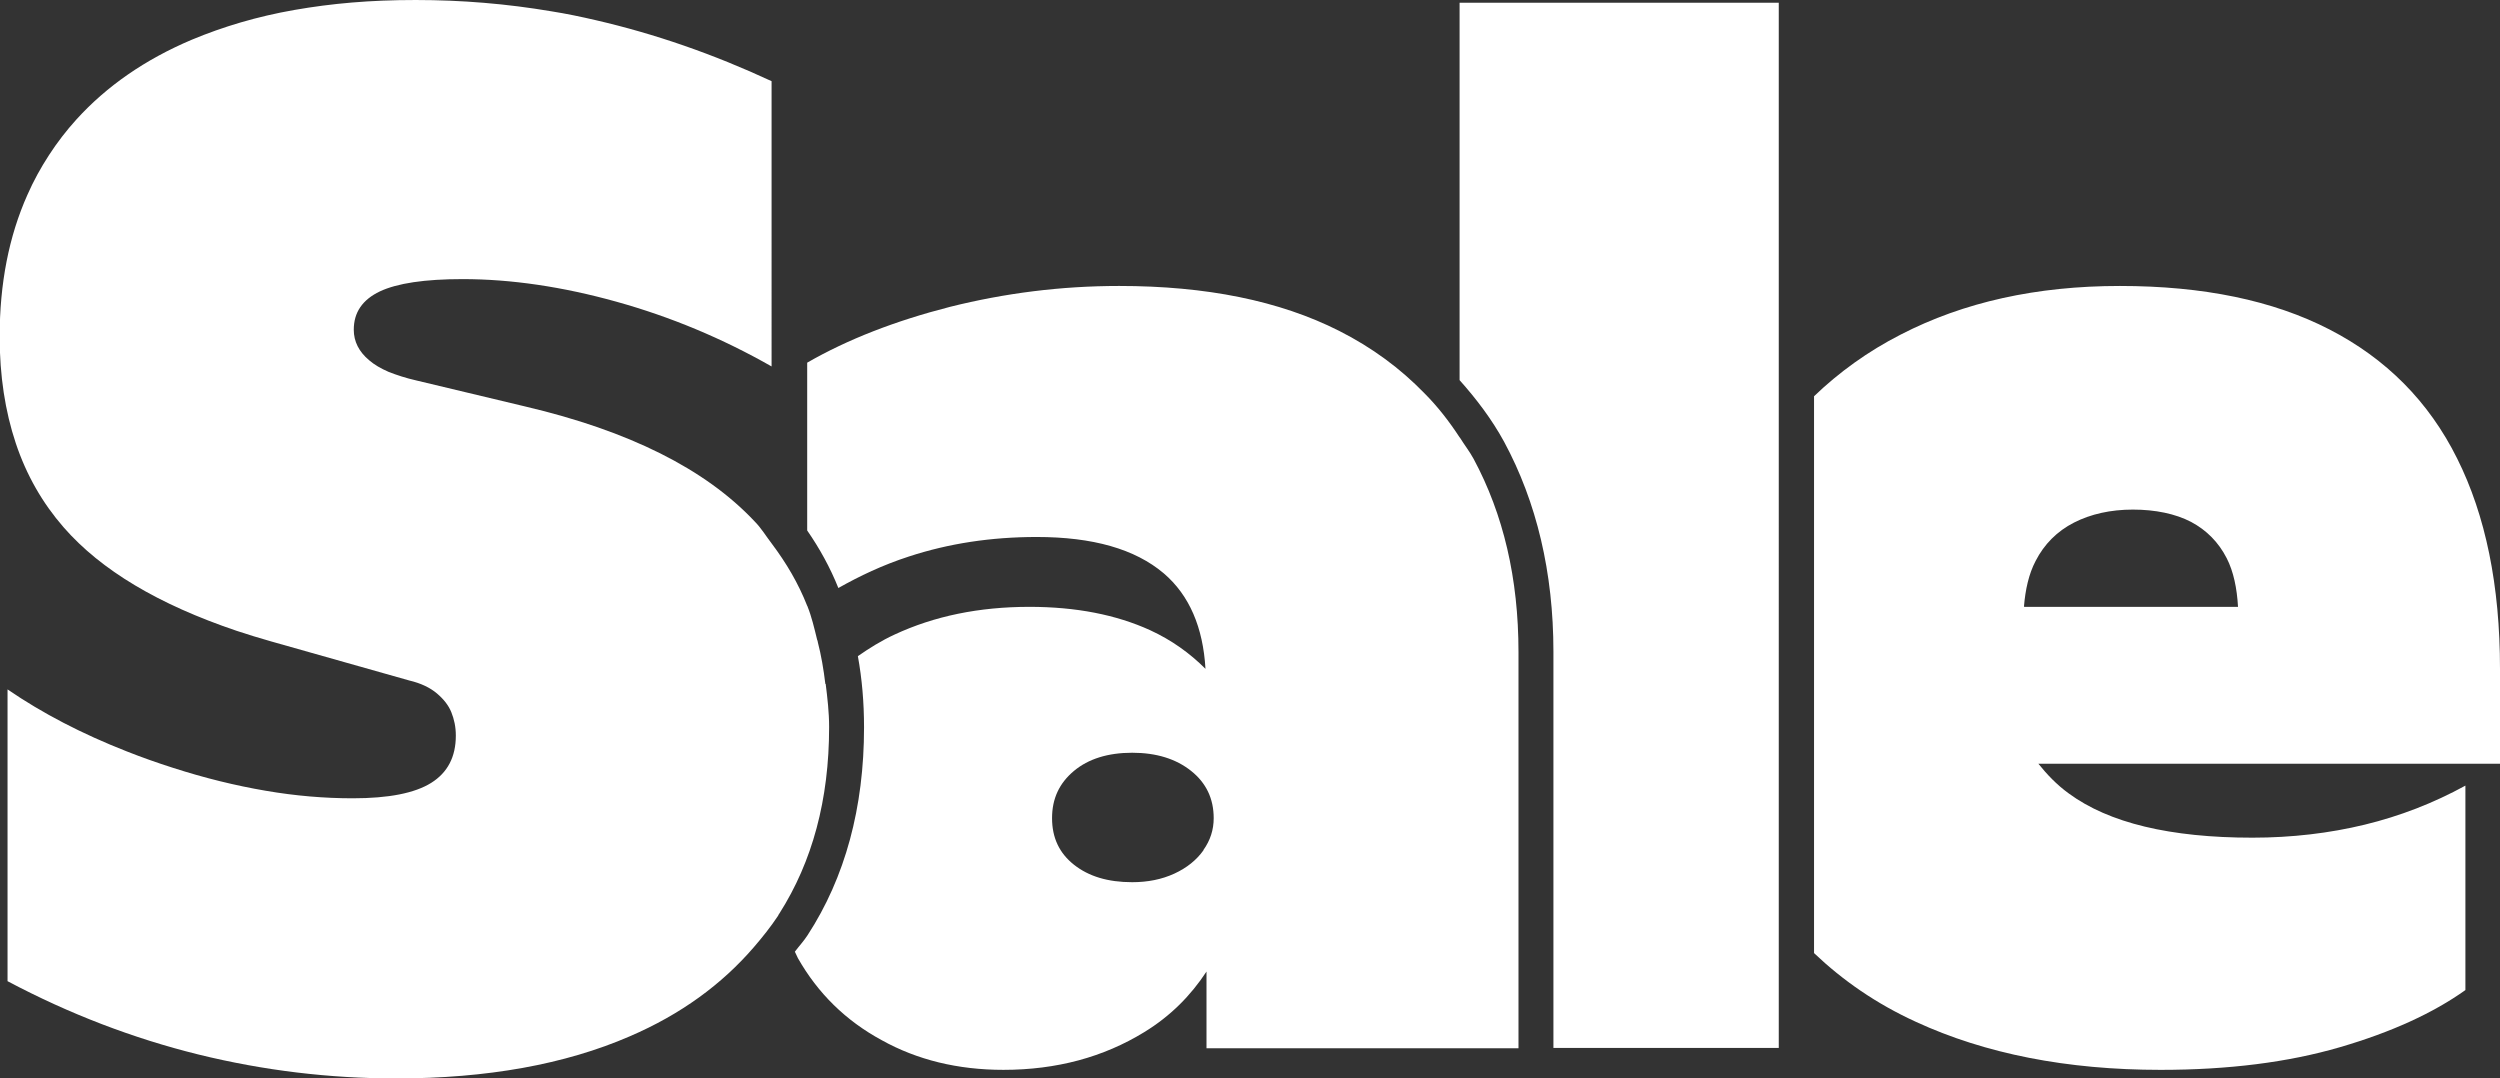
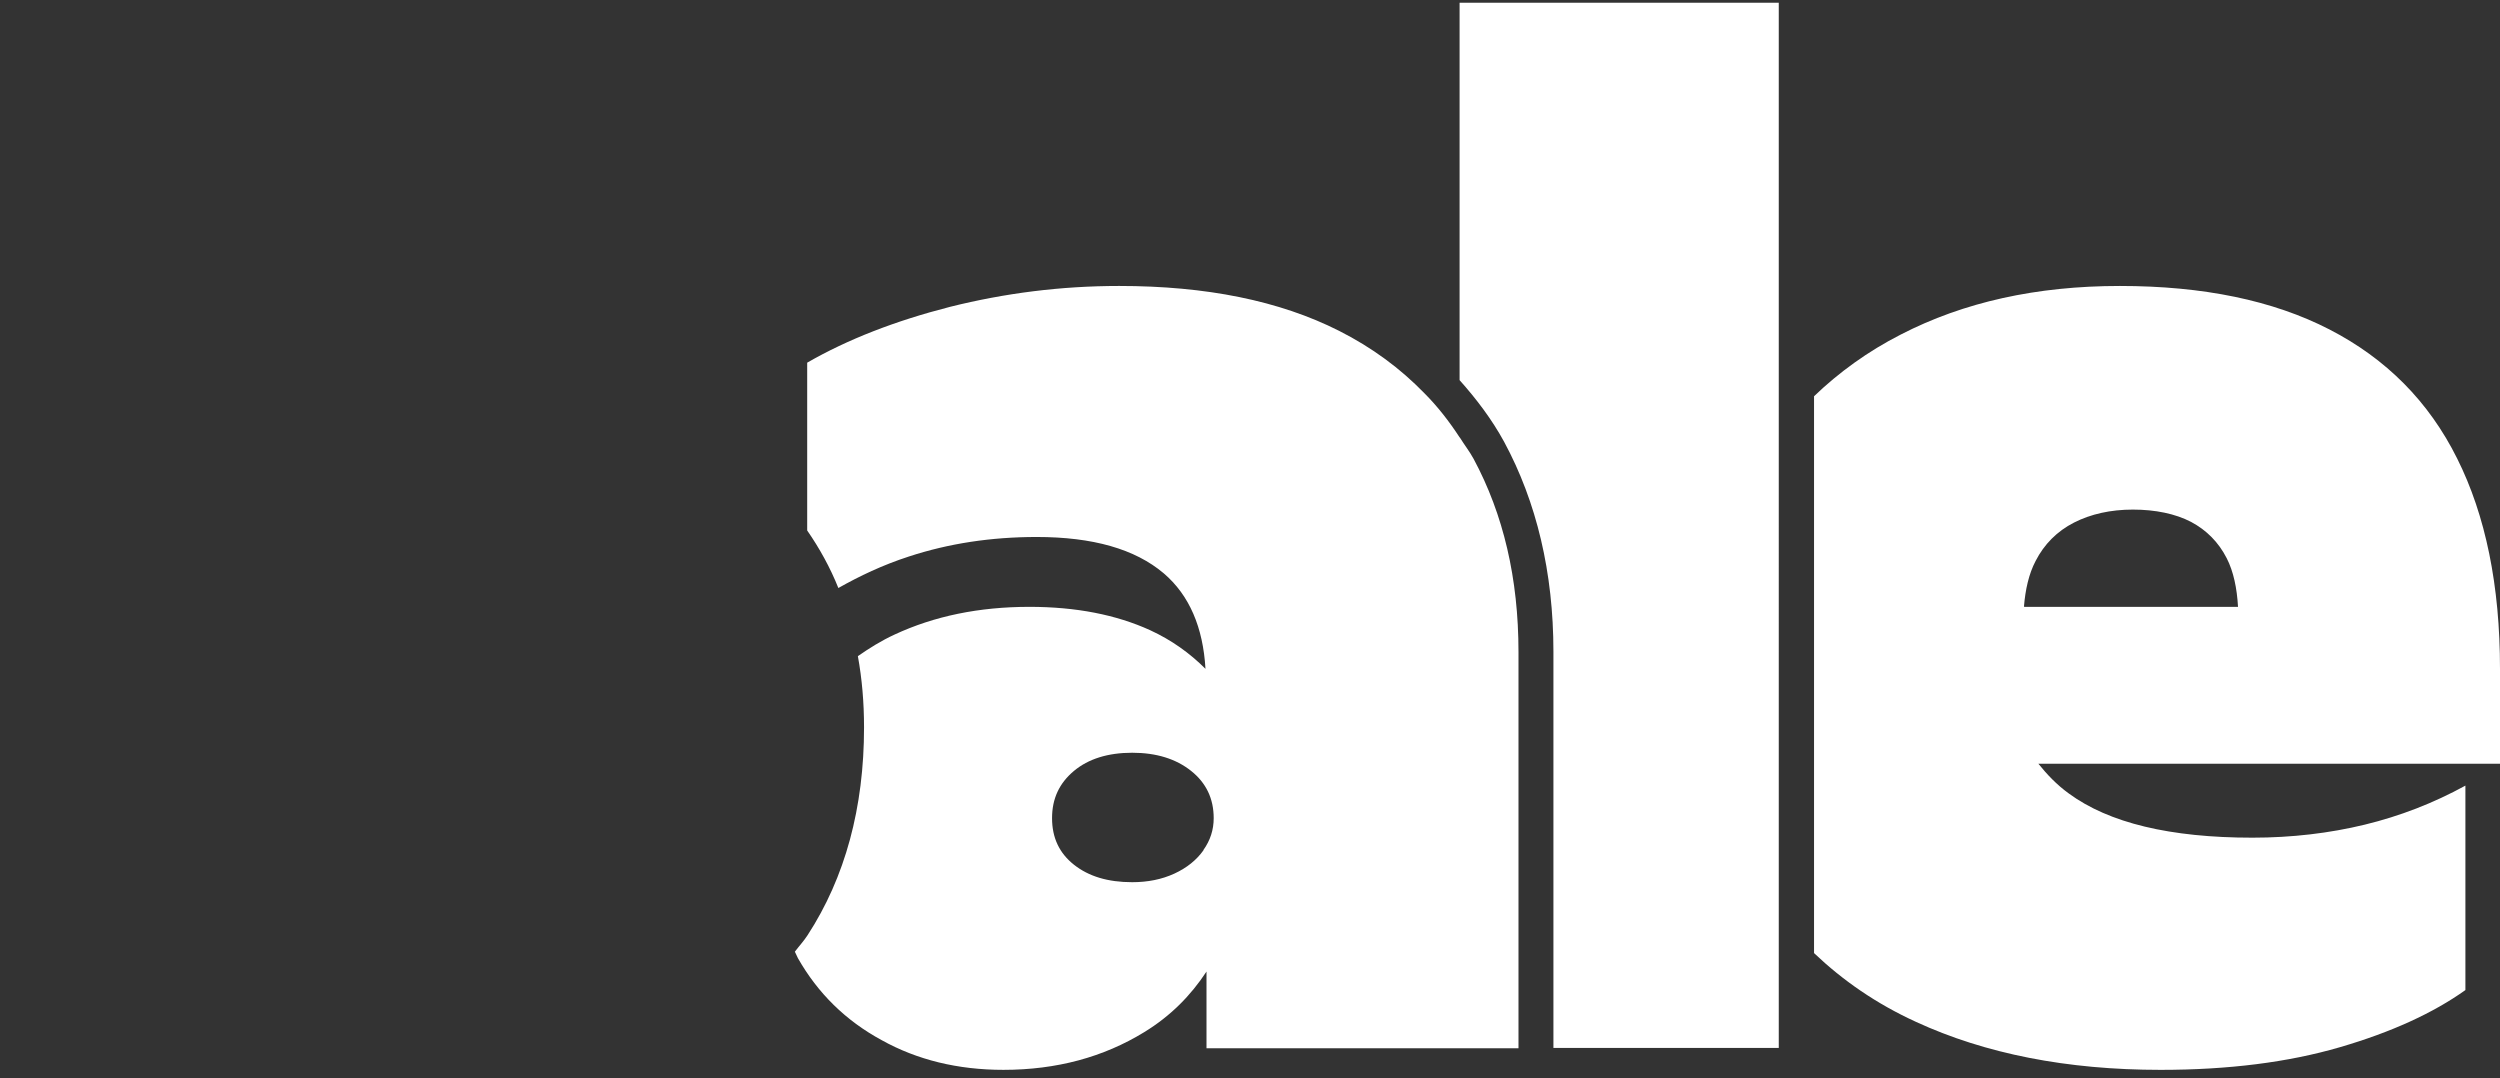
<svg xmlns="http://www.w3.org/2000/svg" id="_レイヤー_2" viewBox="0 0 73 31.48">
  <rect x="0" y="0" width="73" height="31.48" fill="#333333" stroke="none" />
  <defs>
    <style>.cls-1{fill:#fff;}</style>
  </defs>
  <g id="_今回の変更点">
    <path class="cls-1" d="M42.62,11.1c.49.55.94,1.14,1.3,1.8.95,1.76,1.44,3.82,1.44,6.13v11.57h6.58V.08h-9.32v11.01Z" />
    <path class="cls-1" d="M73,19.53c0-2.43-.42-4.48-1.25-6.14-.83-1.67-2.08-2.92-3.73-3.77-1.65-.85-3.69-1.27-6.12-1.27s-4.56.47-6.4,1.42c-.96.49-1.8,1.1-2.53,1.8v16.26c.84.8,1.82,1.48,2.98,2.01,2.02.93,4.4,1.4,7.14,1.4,1.98,0,3.72-.22,5.23-.66,1.51-.44,2.73-1,3.67-1.67v-5.97c-.93.51-1.91.89-2.94,1.14-1.03.25-2.13.38-3.28.38-2.4,0-4.19-.43-5.36-1.29-.36-.26-.64-.56-.89-.87h13.49v-2.75ZM59.1,17.71c.04-.49.14-.95.34-1.33.25-.49.63-.87,1.12-1.12.49-.25,1.07-.38,1.72-.38s1.24.12,1.7.36c.45.24.8.59,1.04,1.06.2.39.3.88.33,1.42h-6.24Z" />
    <path class="cls-1" d="M42.62,12.77c-.3-.46-.64-.9-1.03-1.29-.7-.72-1.52-1.33-2.49-1.82-1.74-.88-3.88-1.31-6.42-1.31-1.7,0-3.34.21-4.94.61-1.6.41-2.99.95-4.17,1.63v.08h0v4.82c.36.52.67,1.08.91,1.68.62-.35,1.29-.67,2.06-.92,1.16-.38,2.4-.57,3.73-.57,1.64,0,2.87.35,3.71,1.06.75.64,1.15,1.58,1.22,2.79-.46-.46-.99-.84-1.62-1.13-.99-.45-2.16-.68-3.52-.68-1.47,0-2.78.27-3.94.81-.39.18-.74.4-1.07.63.12.66.18,1.35.18,2.08,0,2.34-.55,4.38-1.65,6.07-.11.17-.25.32-.37.48.03.06.06.13.09.19.58,1.02,1.39,1.82,2.44,2.39,1.04.58,2.23.87,3.56.87,1.55,0,2.92-.37,4.11-1.1.77-.47,1.36-1.07,1.82-1.77v2.24h9.11v-11.57c0-2.15-.44-4.02-1.31-5.64-.12-.22-.27-.41-.4-.62ZM35.14,24.83c-.2.28-.48.51-.85.68-.37.17-.78.25-1.23.25-.71,0-1.27-.17-1.7-.51s-.64-.79-.64-1.36.21-1.02.64-1.38c.42-.35.99-.53,1.7-.53s1.28.18,1.72.53c.44.35.66.81.66,1.38,0,.34-.1.65-.3.93Z" />
-     <path class="cls-1" d="M24.1,19.97c-.05-.42-.12-.83-.22-1.22,0-.02-.01-.05-.02-.07-.08-.33-.16-.67-.28-.97,0,0,0-.01-.01-.02-.26-.66-.61-1.25-1.03-1.81-.17-.22-.31-.46-.51-.66-1.44-1.53-3.67-2.64-6.69-3.35l-3.18-.76c-.31-.07-.58-.16-.81-.25-.23-.1-.42-.21-.57-.34-.3-.25-.45-.55-.45-.89,0-.25.06-.47.19-.66.13-.19.32-.34.57-.46.51-.24,1.31-.36,2.42-.36,1.41,0,2.91.22,4.49.66,1.58.44,3.09,1.07,4.53,1.89V2.37c-1.7-.79-3.4-1.38-5.13-1.78-.43-.1-.86-.19-1.3-.26-1.3-.22-2.62-.33-3.96-.33s-2.45.1-3.54.29c-1.09.19-2.09.49-3,.87-1.37.58-2.49,1.36-3.37,2.33-.29.32-.56.67-.8,1.04-.24.37-.45.75-.63,1.16-.54,1.21-.81,2.59-.81,4.14,0,1.14.16,2.18.47,3.11.31.93.78,1.75,1.4,2.46,1.09,1.25,2.77,2.25,5.05,3.02.33.11.66.21,1.01.31l4.03,1.14c.34.08.61.21.81.38.2.17.34.35.42.55.08.2.13.42.13.68,0,.62-.24,1.08-.72,1.38-.48.3-1.24.45-2.29.45-.82,0-1.67-.07-2.54-.22-.88-.15-1.78-.37-2.71-.67-.47-.15-.92-.31-1.35-.48-1.3-.51-2.46-1.11-3.48-1.81v8.52c1.81.96,3.67,1.67,5.57,2.14,1.91.47,3.83.7,5.78.7,2.65,0,4.93-.41,6.82-1.23,1.49-.64,2.69-1.52,3.62-2.6.25-.29.49-.59.71-.92.01-.02.02-.05.04-.07.96-1.51,1.45-3.32,1.45-5.44,0-.44-.05-.85-.1-1.26Z" />
  </g>
</svg>